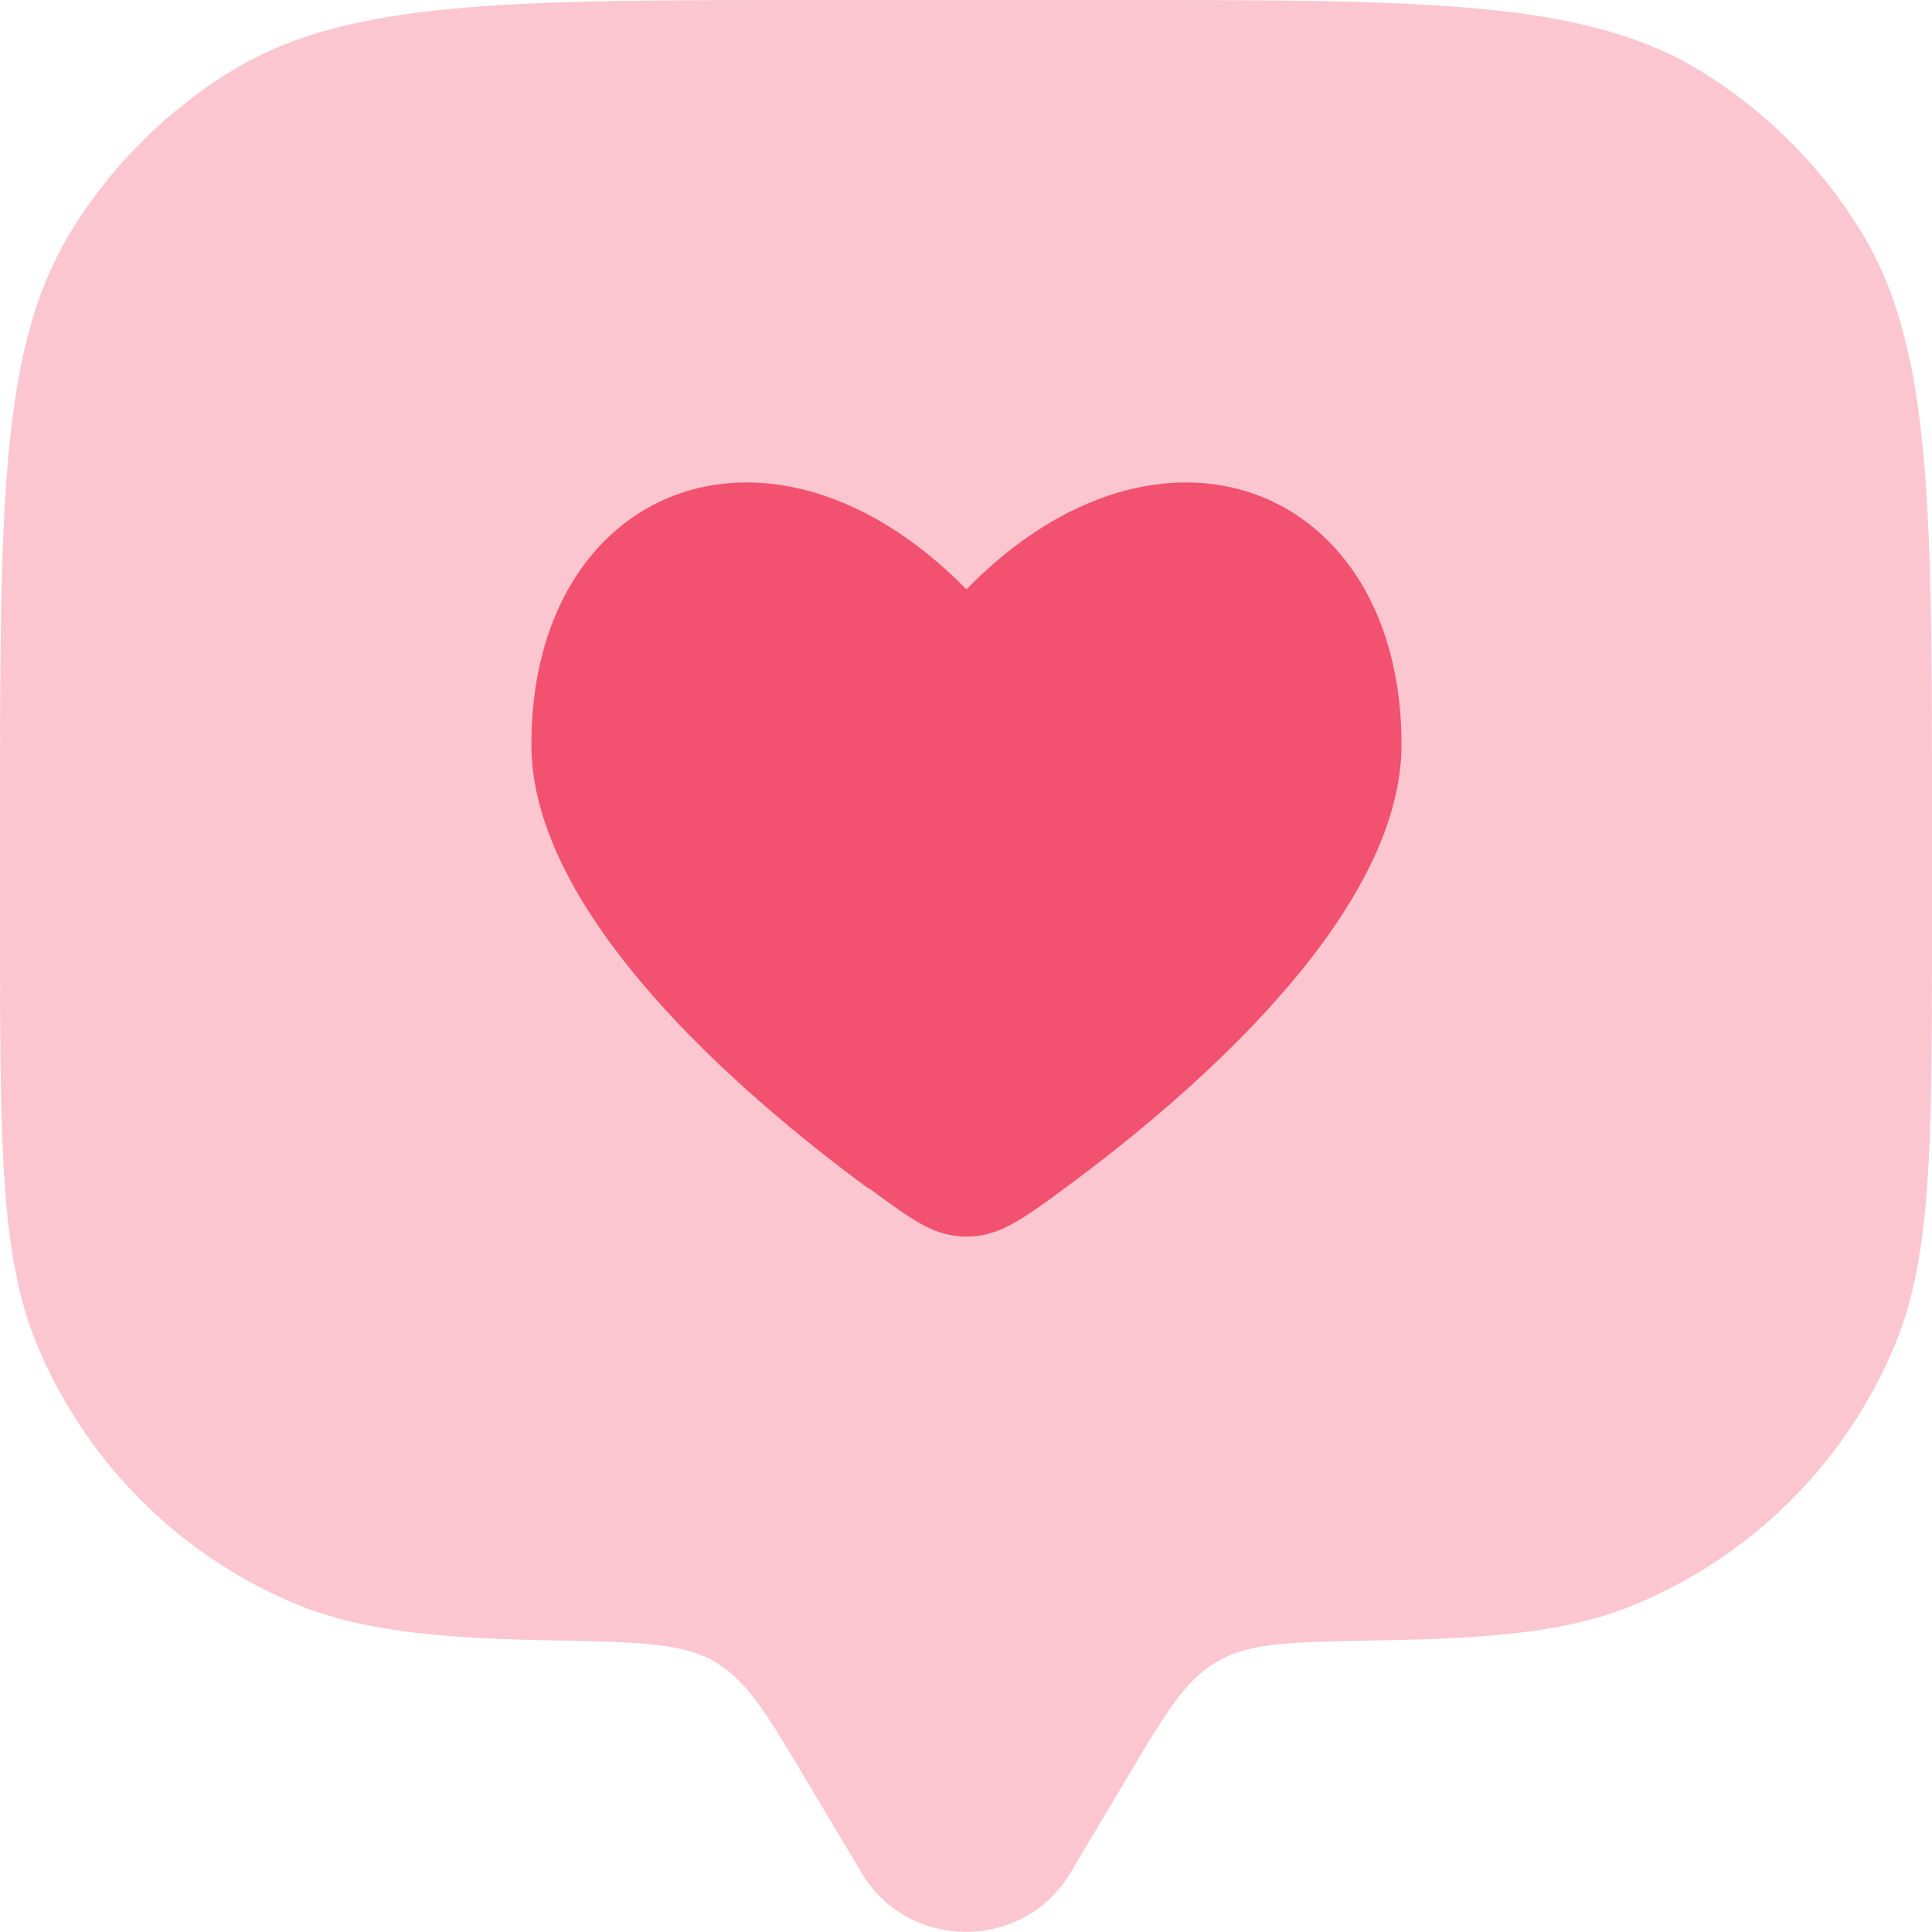
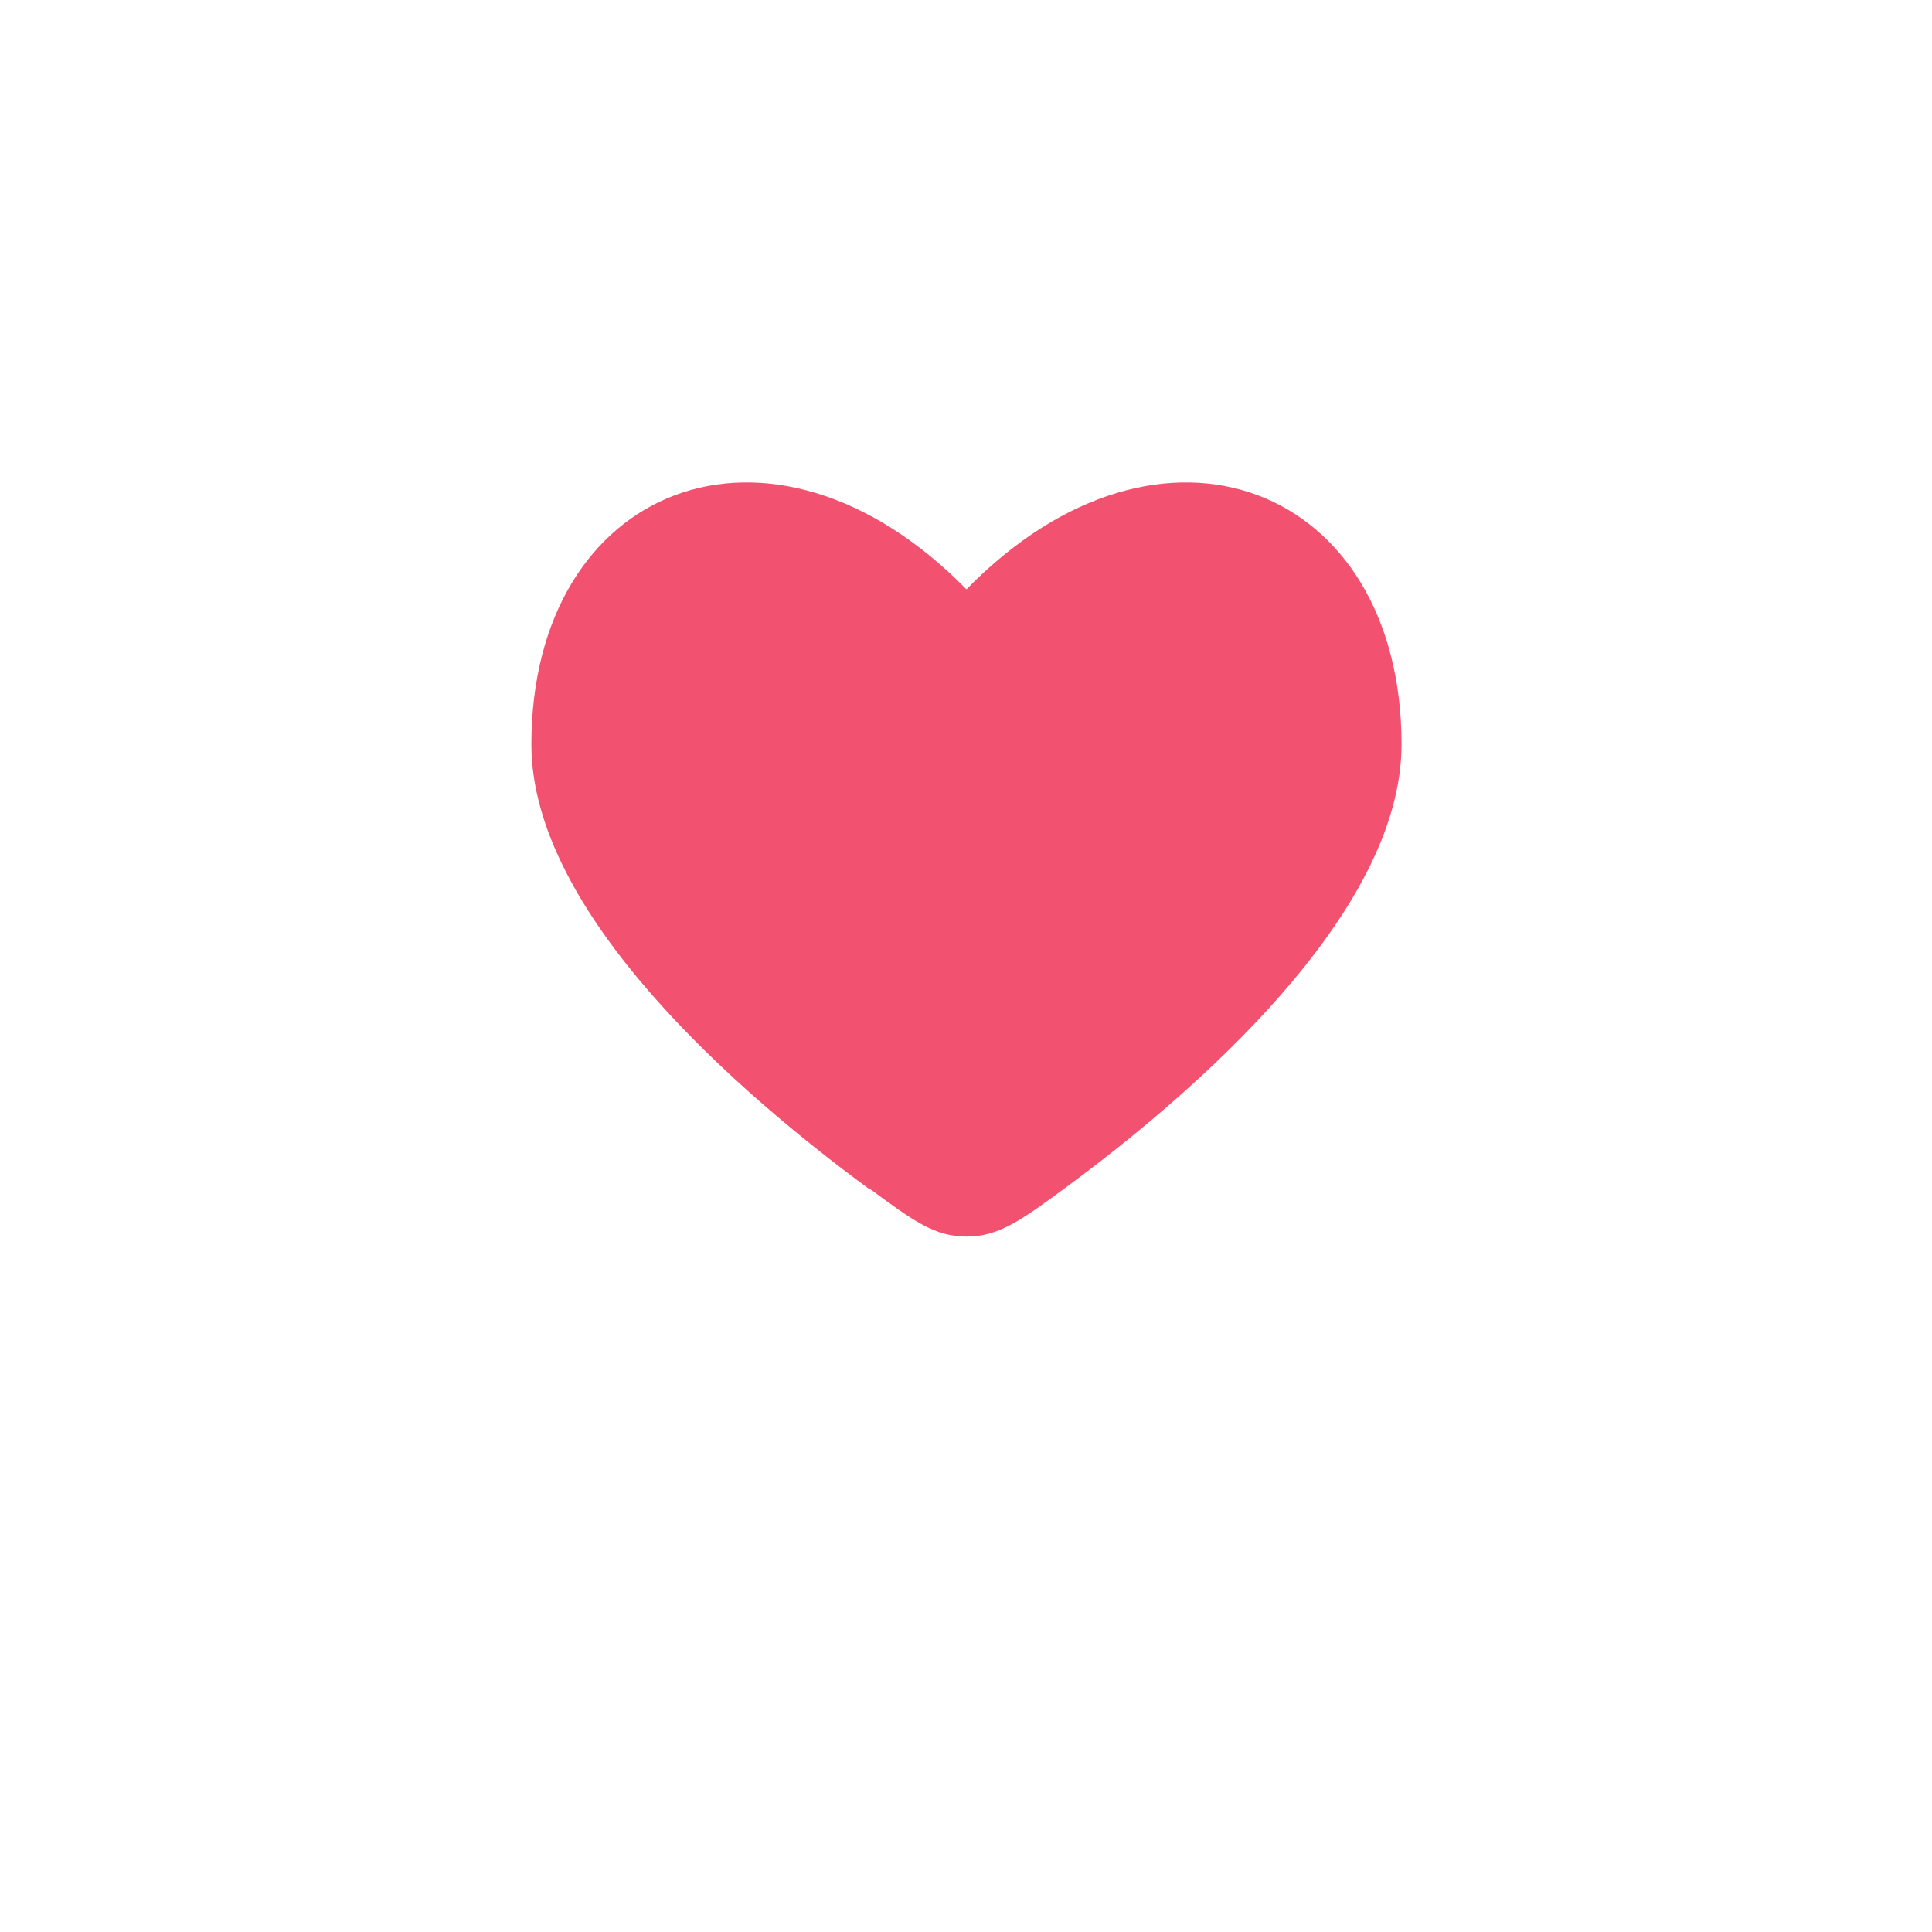
<svg xmlns="http://www.w3.org/2000/svg" data-name="Layer 2" viewBox="0 0 21.67 21.67">
  <g fill="#f25270" data-name="Layer 1">
-     <path d="m12.6 20.01-.59.99c-.52.89-1.83.89-2.35 0l-.59-.99c-.46-.77-.68-1.15-1.05-1.37-.36-.21-.83-.22-1.75-.24-1.36-.02-2.21-.11-2.93-.4a5.395 5.395 0 0 1-2.93-2.93C0 14.07 0 12.81 0 10.29V9.21c0-3.55 0-5.32.8-6.62.45-.73 1.06-1.34 1.79-1.79C3.89 0 5.67 0 9.21 0h3.25c3.55 0 5.32 0 6.62.8.73.45 1.34 1.06 1.79 1.79.8 1.3.8 3.08.8 6.62v1.08c0 2.52 0 3.78-.41 4.78A5.395 5.395 0 0 1 18.33 18c-.72.3-1.57.38-2.93.4-.92.02-1.38.02-1.75.24-.37.21-.59.6-1.05 1.37z" opacity=".33" />
    <path d="M9.74 13.33c-1.44-1.06-3.78-3.08-3.78-4.98 0-2.9 2.68-3.98 4.88-1.74 2.19-2.24 4.88-1.16 4.88 1.74 0 1.9-2.34 3.92-3.78 4.98-.49.36-.74.54-1.1.54s-.6-.18-1.09-.54z" />
  </g>
</svg>